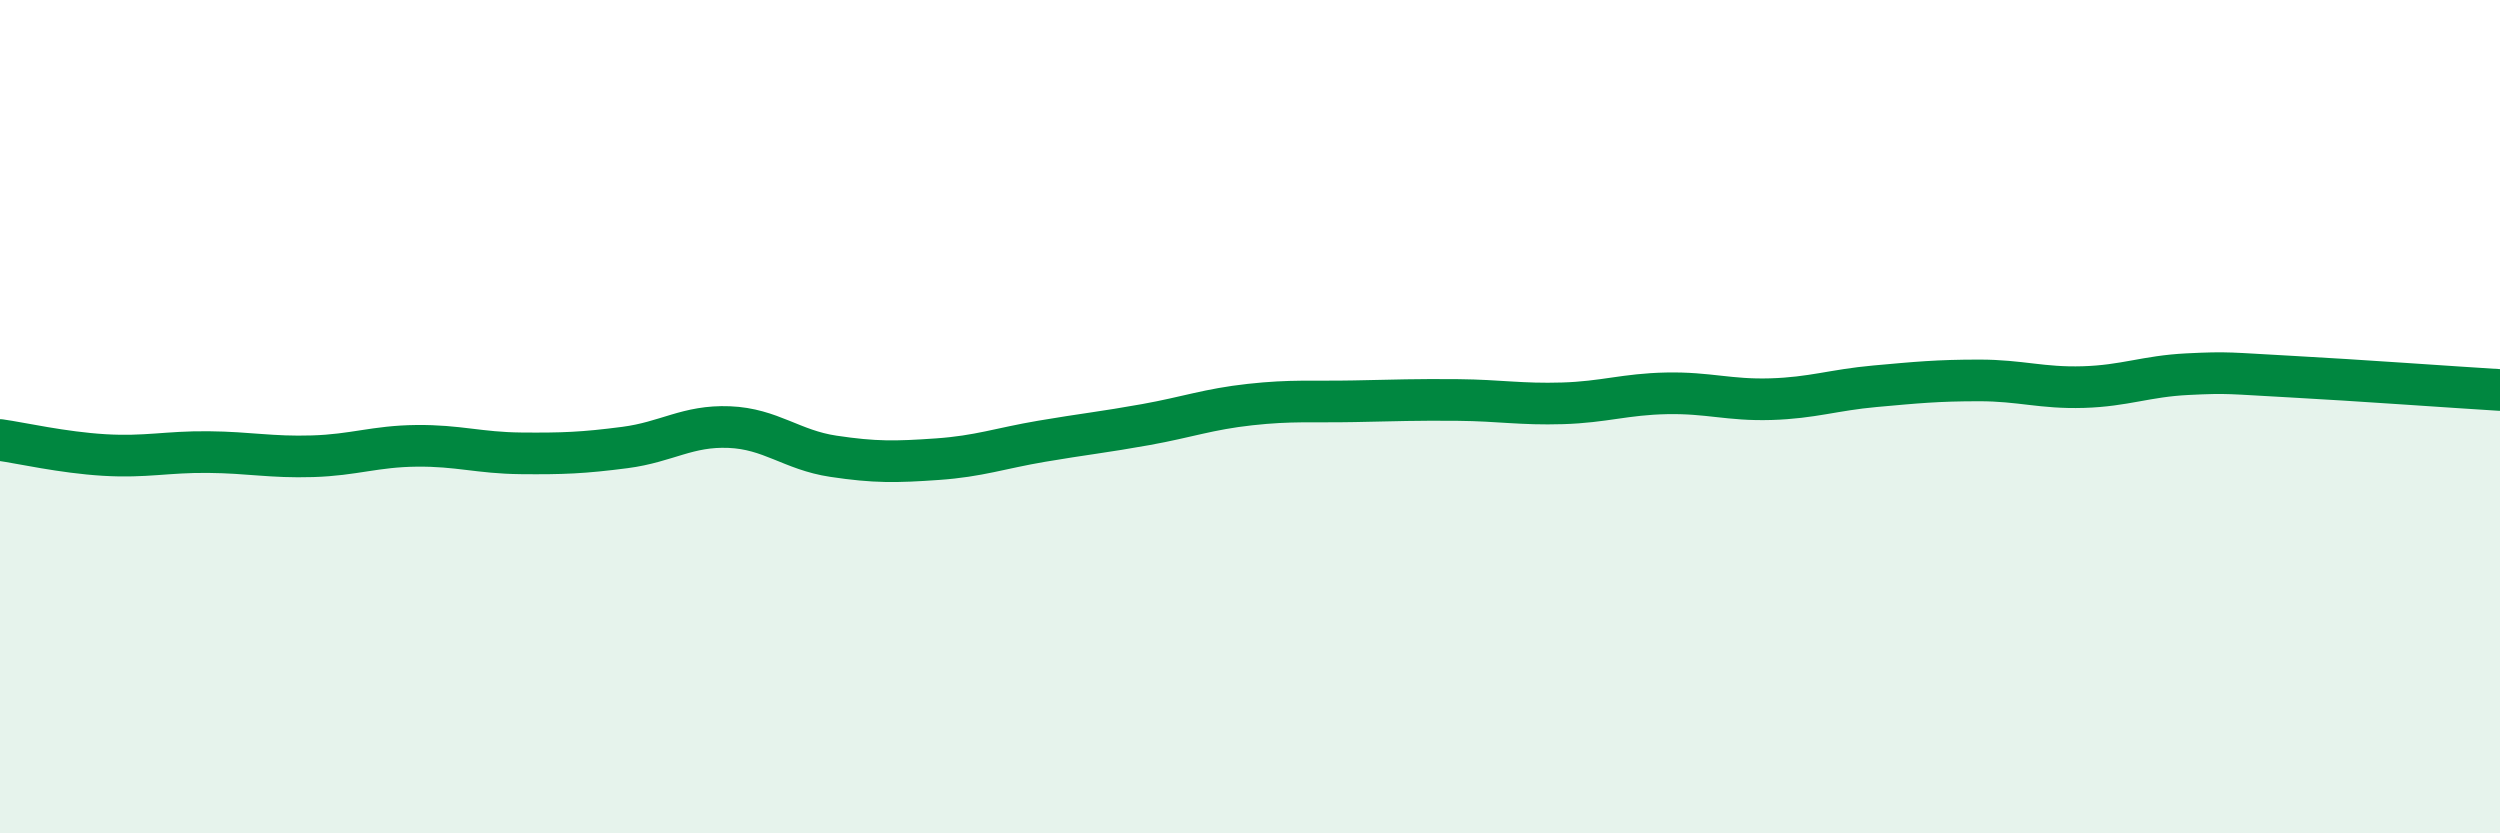
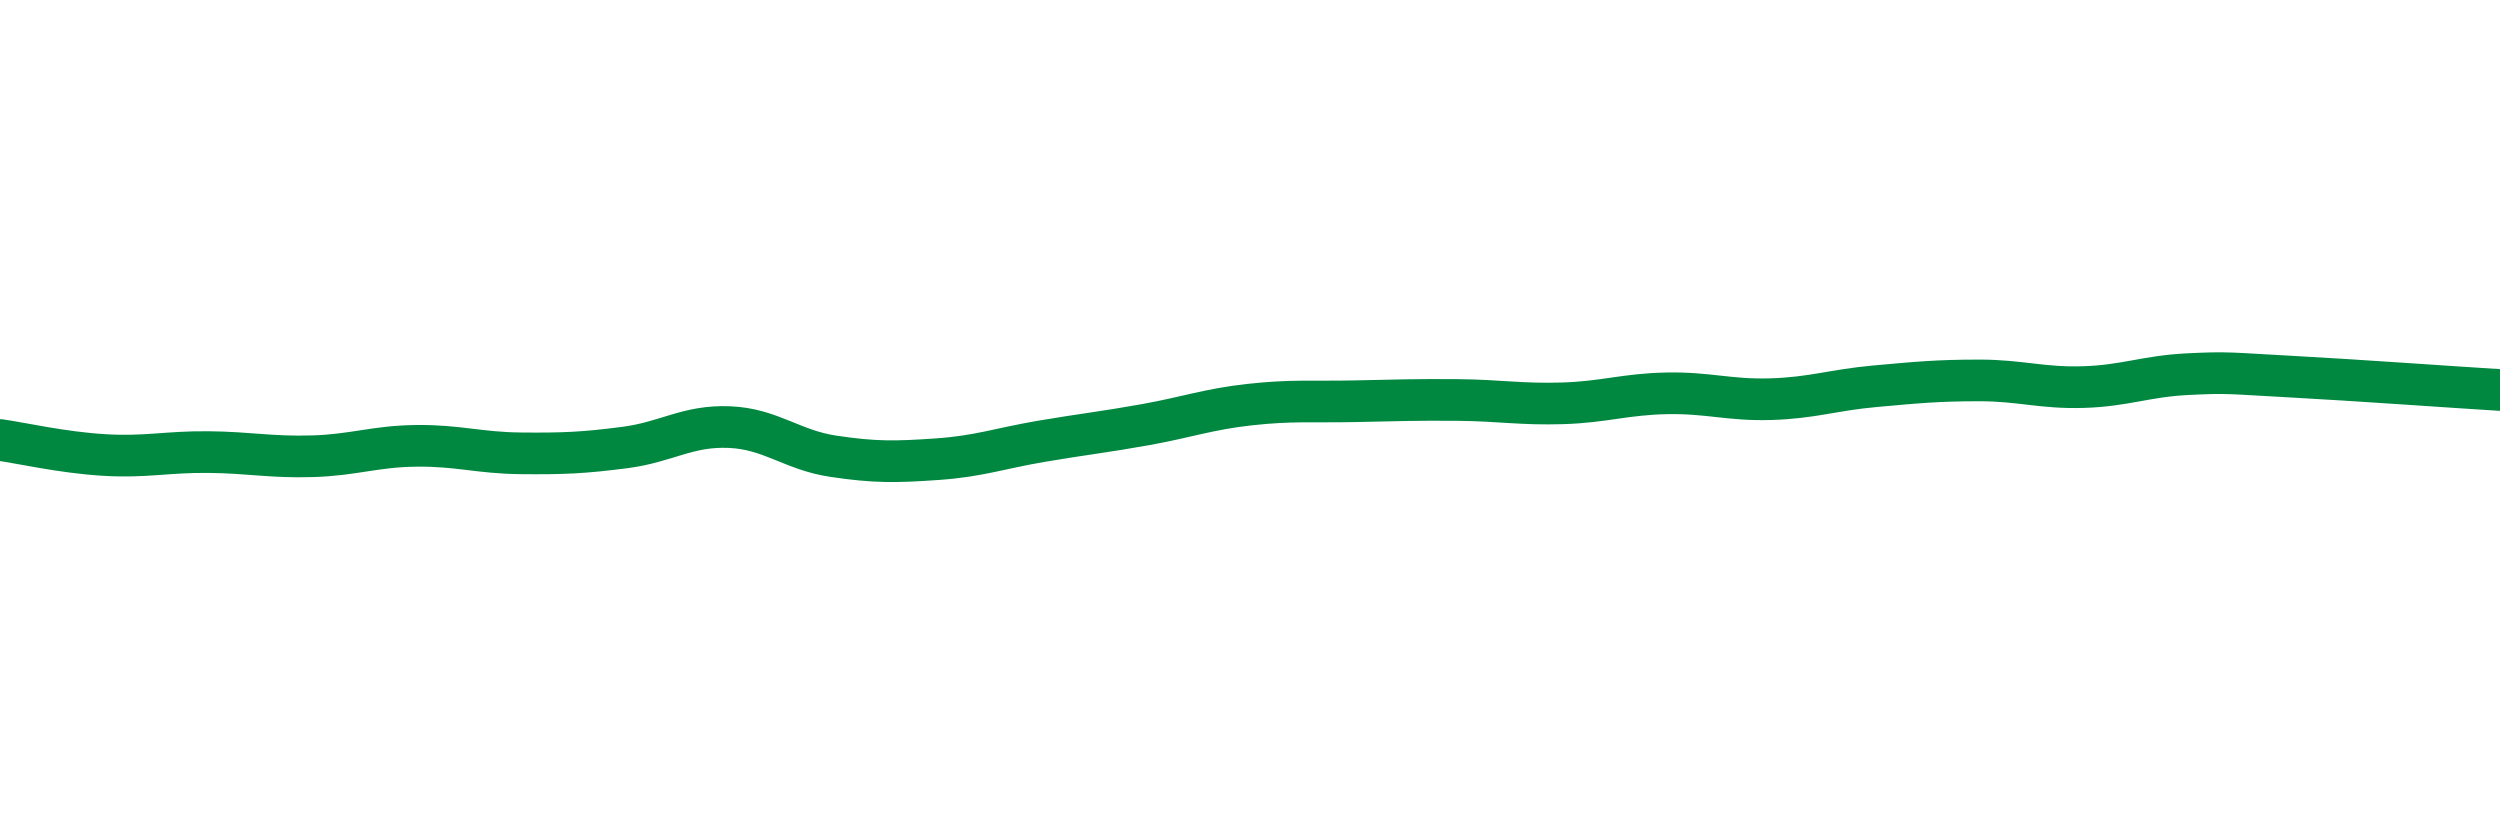
<svg xmlns="http://www.w3.org/2000/svg" width="60" height="20" viewBox="0 0 60 20">
-   <path d="M 0,10.56 C 0.5,10.63 1.5,10.86 2.5,10.92 C 3.5,10.98 4,10.84 5,10.85 C 6,10.86 6.5,10.98 7.5,10.95 C 8.5,10.92 9,10.71 10,10.7 C 11,10.69 11.5,10.87 12.5,10.88 C 13.5,10.89 14,10.87 15,10.74 C 16,10.61 16.5,10.21 17.5,10.25 C 18.5,10.29 19,10.8 20,10.95 C 21,11.1 21.5,11.09 22.5,11.02 C 23.5,10.95 24,10.76 25,10.59 C 26,10.42 26.5,10.37 27.5,10.19 C 28.5,10.01 29,9.82 30,9.71 C 31,9.6 31.5,9.65 32.5,9.63 C 33.5,9.61 34,9.59 35,9.6 C 36,9.61 36.5,9.71 37.5,9.68 C 38.5,9.65 39,9.46 40,9.44 C 41,9.42 41.5,9.61 42.5,9.58 C 43.5,9.55 44,9.36 45,9.27 C 46,9.18 46.5,9.13 47.5,9.13 C 48.5,9.13 49,9.32 50,9.29 C 51,9.26 51.5,9.03 52.5,8.98 C 53.5,8.93 53.5,8.96 55,9.04 C 56.5,9.12 59,9.3 60,9.36L60 20L0 20Z" fill="#008740" opacity="0.1" stroke-linecap="round" stroke-linejoin="round" />
  <path d="M 0,10.56 C 0.5,10.63 1.5,10.86 2.5,10.92 C 3.5,10.98 4,10.84 5,10.85 C 6,10.86 6.5,10.98 7.5,10.95 C 8.5,10.92 9,10.71 10,10.7 C 11,10.69 11.5,10.87 12.5,10.88 C 13.5,10.89 14,10.87 15,10.74 C 16,10.61 16.5,10.21 17.5,10.25 C 18.5,10.29 19,10.8 20,10.95 C 21,11.1 21.5,11.09 22.5,11.02 C 23.5,10.95 24,10.76 25,10.59 C 26,10.42 26.5,10.37 27.5,10.19 C 28.5,10.01 29,9.82 30,9.71 C 31,9.6 31.5,9.65 32.5,9.63 C 33.5,9.61 34,9.59 35,9.6 C 36,9.61 36.5,9.71 37.5,9.68 C 38.5,9.65 39,9.46 40,9.44 C 41,9.42 41.5,9.61 42.5,9.58 C 43.5,9.55 44,9.36 45,9.27 C 46,9.18 46.5,9.13 47.5,9.13 C 48.5,9.13 49,9.32 50,9.29 C 51,9.26 51.5,9.03 52.5,8.98 C 53.5,8.93 53.5,8.96 55,9.04 C 56.5,9.12 59,9.3 60,9.36" stroke="#008740" stroke-width="1" fill="none" stroke-linecap="round" stroke-linejoin="round" />
</svg>